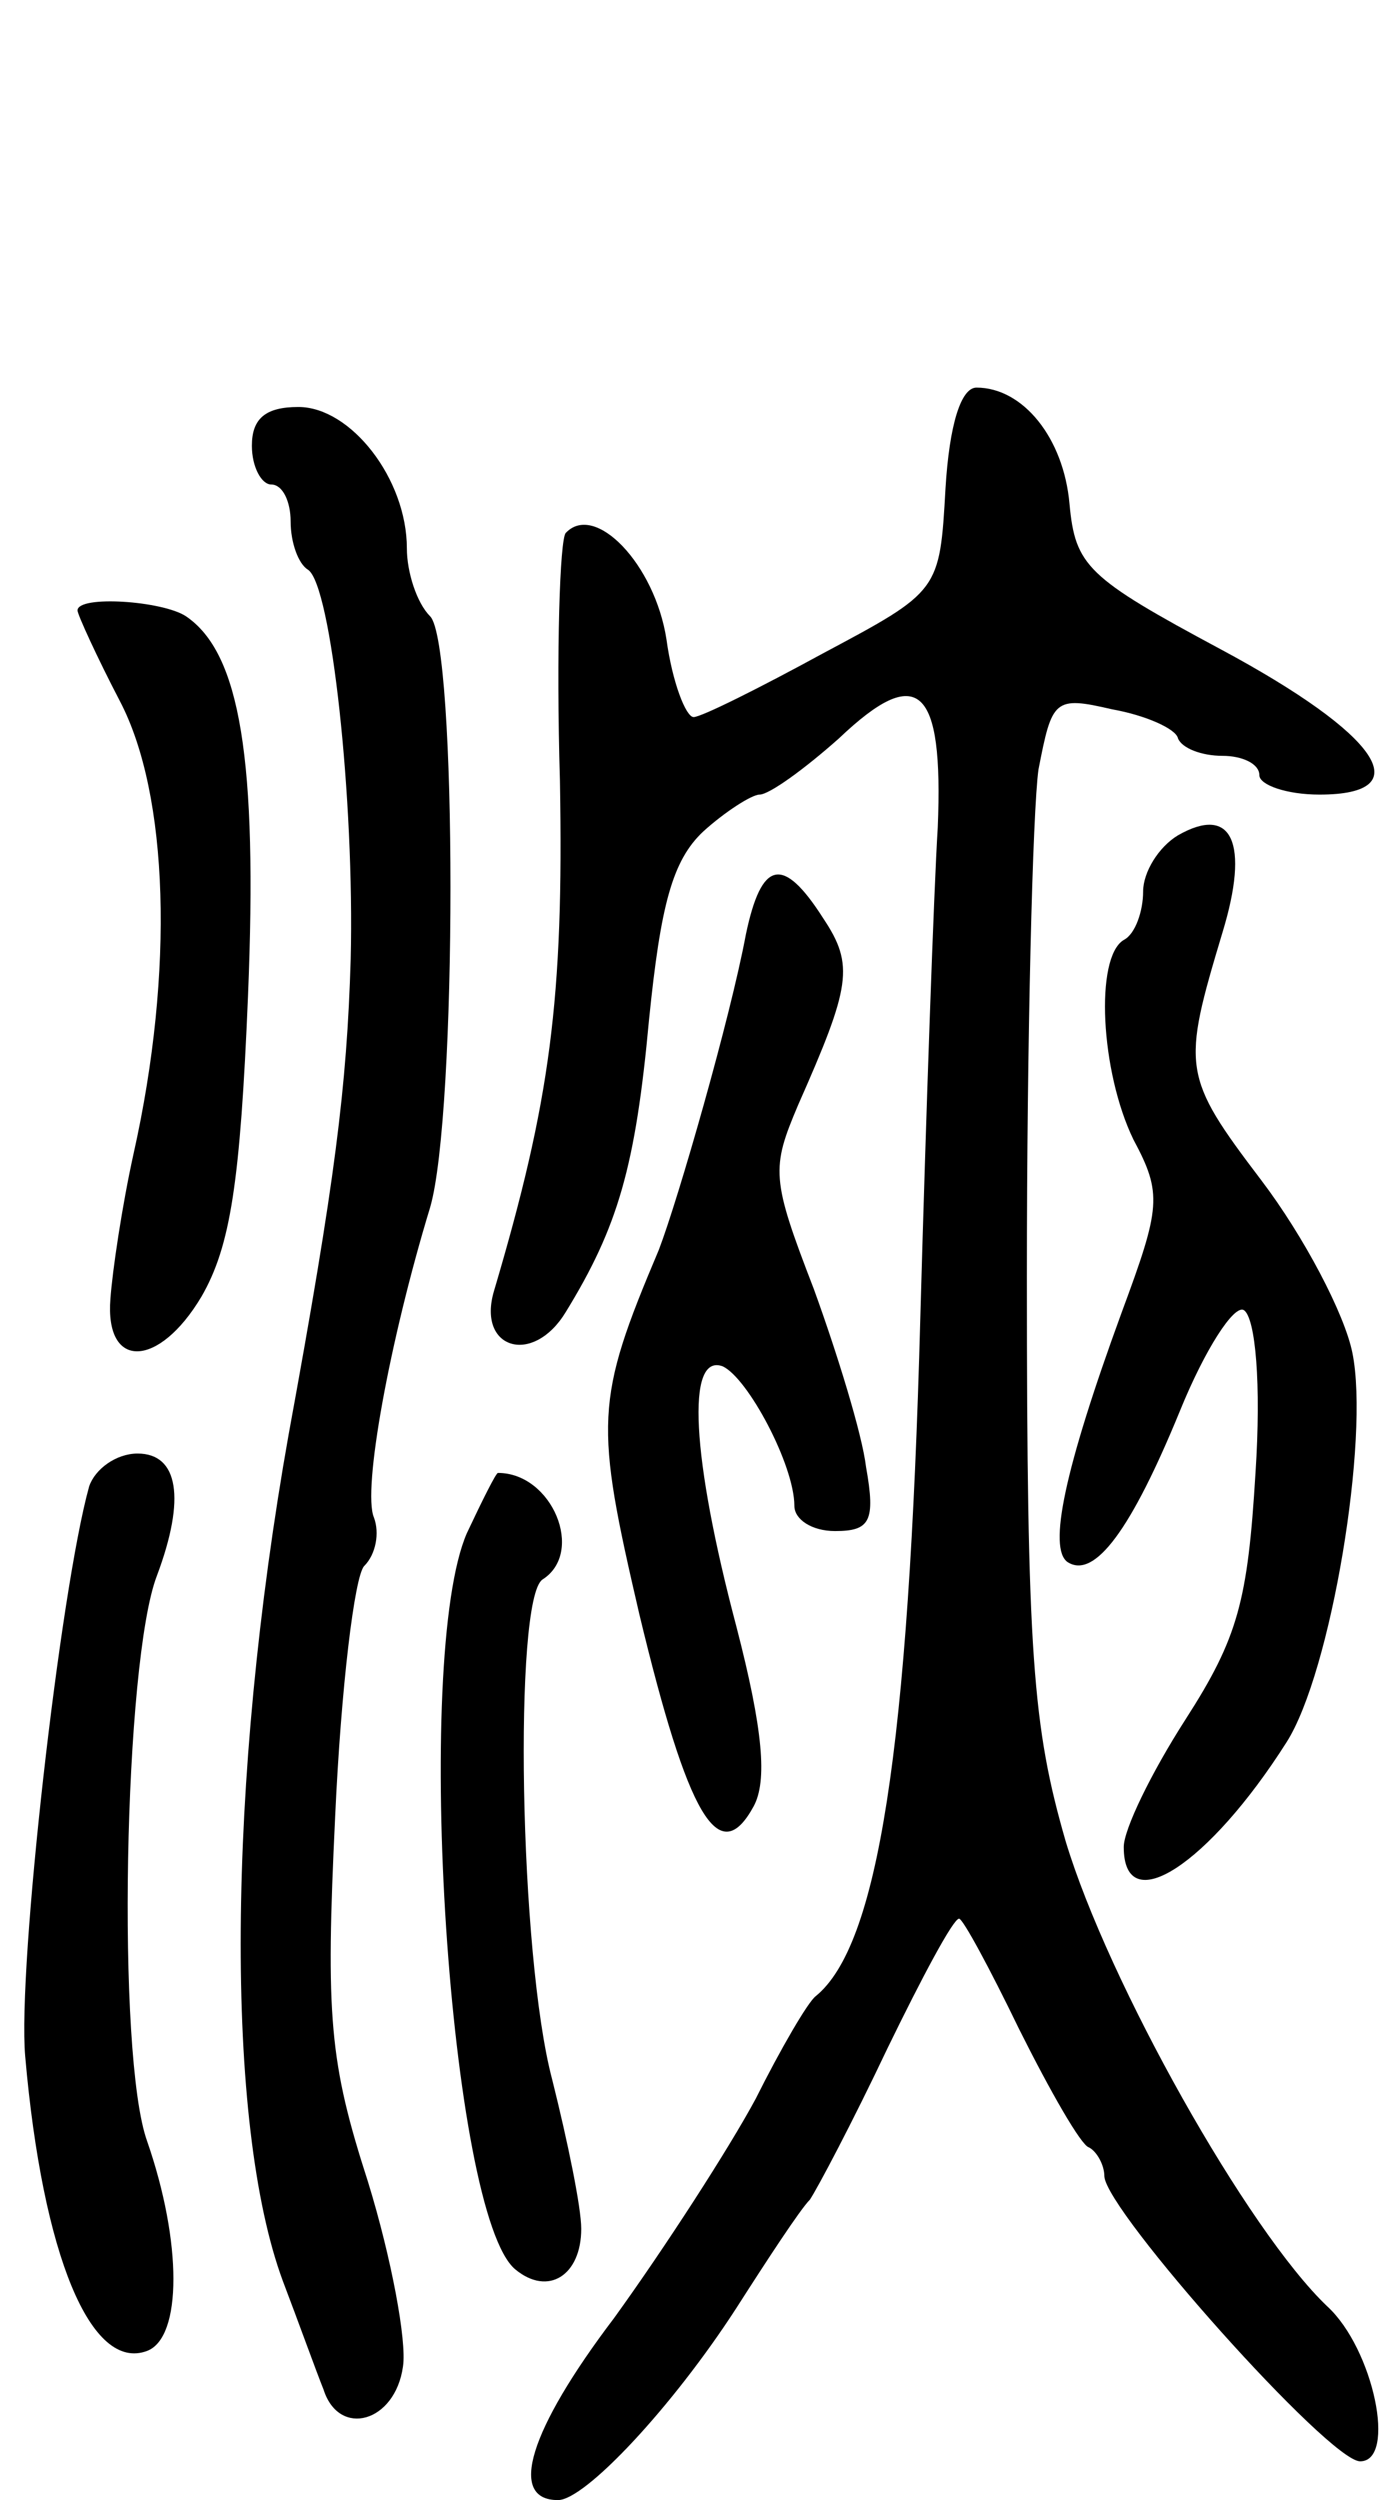
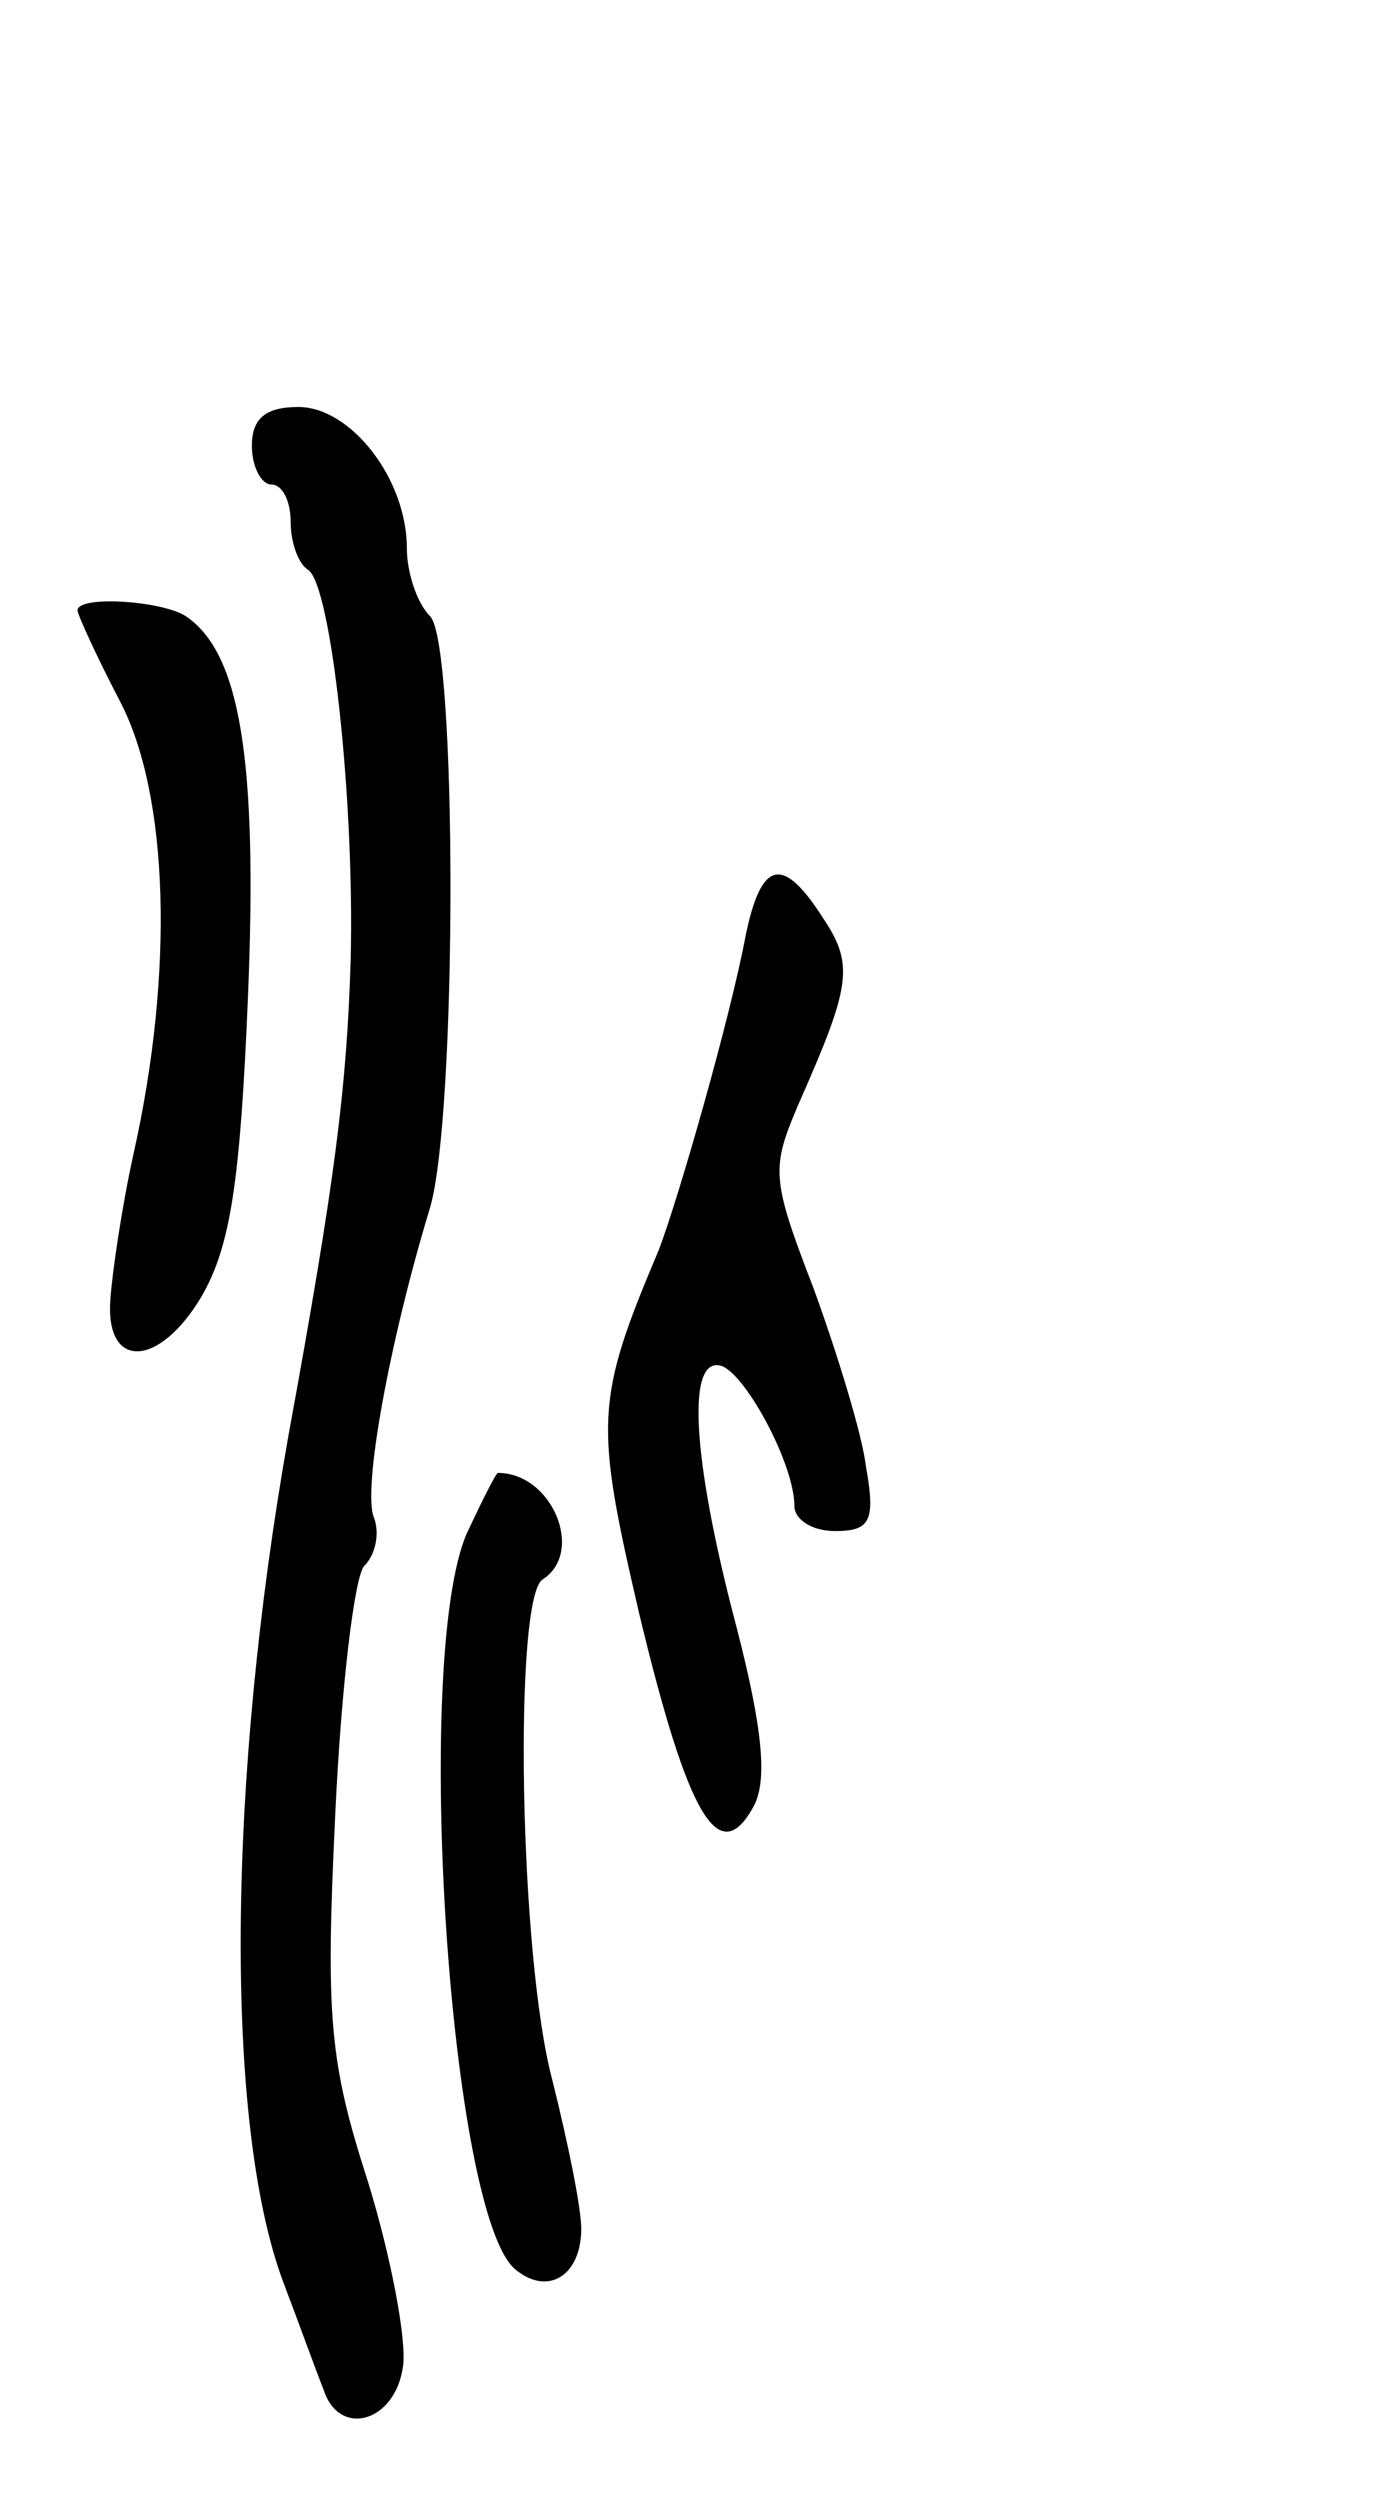
<svg xmlns="http://www.w3.org/2000/svg" version="1.0" width="72" height="129" viewBox="0 0 72 129">
  <g transform="translate(0,129) scale(0.1,-0.1)">
-     <path d="M488 1038 c-3 -53 -3 -53 -63 -85 -33 -18 -63 -33 -67 -33 -4 0 -11 18 -14 40 -6 39 -37 71 -52 55 -3 -3 -5 -61 -3 -128 2 -113 -5 -165 -34 -263 -9 -30 20 -39 37 -11 27 44 36 75 43 151 6 59 12 82 28 97 11 10 25 19 29 19 5 0 23 13 41 29 41 39 54 27 51 -46 -2 -32 -6 -146 -9 -253 -6 -224 -22 -324 -54 -350 -4 -3 -18 -27 -31 -53 -14 -26 -47 -77 -73 -113 -44 -58 -55 -94 -29 -94 14 0 59 48 92 99 16 25 33 51 38 56 4 6 22 40 40 78 18 37 34 67 37 67 2 0 16 -26 31 -57 16 -32 32 -60 36 -61 4 -2 8 -9 8 -15 1 -18 116 -147 132 -147 19 0 7 58 -17 80 -41 39 -113 167 -135 240 -17 59 -20 96 -20 291 0 123 3 241 6 262 7 36 8 38 38 31 17 -3 33 -10 34 -15 2 -5 12 -9 23 -9 10 0 19 -4 19 -10 0 -5 14 -10 31 -10 52 0 31 31 -51 75 -69 37 -75 43 -78 75 -3 34 -24 60 -48 60 -8 0 -14 -19 -16 -52z" />
    <path d="M130 1060 c0 -11 5 -20 10 -20 6 0 10 -9 10 -19 0 -11 4 -22 9 -25 12 -8 24 -119 22 -201 -2 -66 -8 -114 -32 -245 -32 -180 -33 -356 -3 -437 8 -21 17 -46 21 -56 8 -25 37 -17 41 12 2 13 -6 56 -18 95 -20 62 -22 85 -17 189 3 66 10 124 15 129 6 6 8 17 5 25 -6 14 8 91 29 160 14 48 14 291 0 305 -7 7 -12 23 -12 35 0 36 -29 73 -56 73 -17 0 -24 -6 -24 -20z" />
    <path d="M40 975 c0 -2 10 -24 22 -47 25 -48 28 -139 7 -233 -6 -27 -11 -61 -12 -75 -3 -37 25 -36 47 1 15 26 20 59 24 155 5 122 -4 177 -32 196 -12 8 -56 11 -56 3z" />
-     <path d="M608 859 c-10 -6 -18 -19 -18 -29 0 -10 -4 -22 -10 -25 -15 -9 -12 -68 5 -103 15 -28 14 -35 -6 -89 -30 -82 -38 -122 -28 -129 14 -9 33 17 58 78 13 32 28 55 33 52 6 -4 9 -38 6 -84 -4 -66 -9 -85 -36 -127 -18 -28 -32 -57 -32 -66 0 -38 44 -9 84 54 23 36 43 157 34 201 -4 20 -25 60 -47 89 -41 54 -41 58 -20 128 14 46 5 66 -23 50z" />
    <path d="M385 808 c-8 -43 -35 -137 -45 -163 -33 -78 -33 -89 -10 -188 25 -104 41 -132 59 -99 7 13 5 39 -9 93 -23 87 -26 141 -7 134 13 -6 37 -51 37 -72 0 -7 9 -13 21 -13 18 0 21 5 16 33 -2 17 -15 59 -27 92 -22 57 -22 62 -8 95 27 61 29 72 13 96 -21 33 -32 30 -40 -8z" />
-     <path d="M46 523 c-15 -54 -37 -248 -33 -294 9 -103 34 -163 63 -152 18 7 18 56 0 108 -16 44 -12 248 5 292 15 40 11 63 -10 63 -11 0 -22 -8 -25 -17z" />
    <path d="M241 499 c-28 -64 -9 -352 25 -380 17 -14 34 -3 34 21 0 11 -7 45 -15 77 -17 64 -20 248 -5 258 22 14 5 55 -23 55 -1 0 -8 -14 -16 -31z" />
  </g>
</svg>